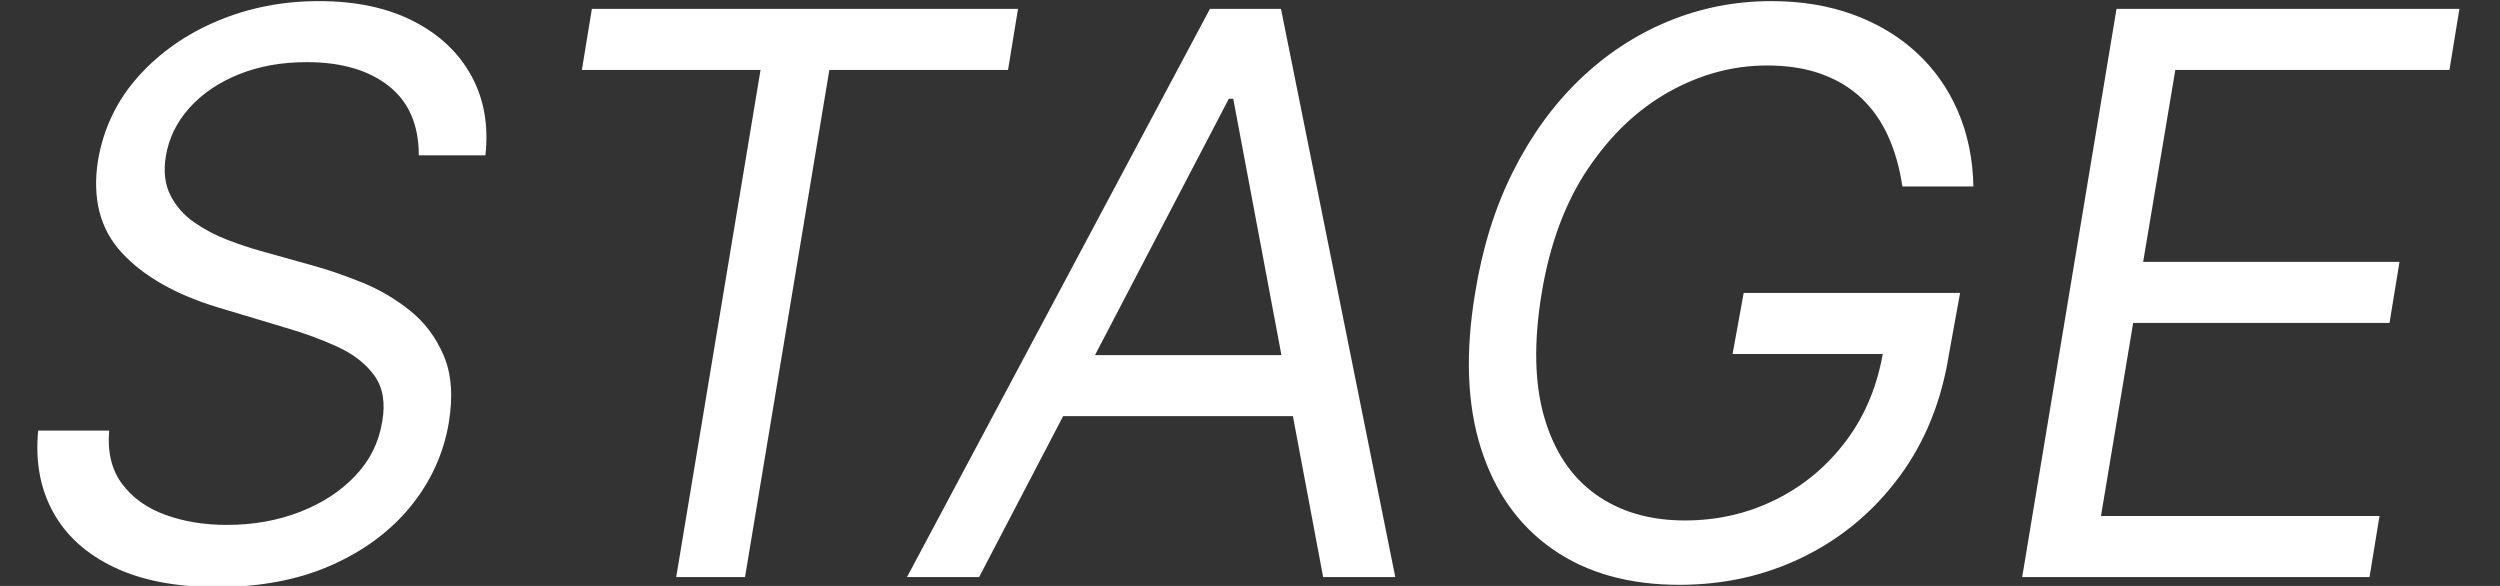
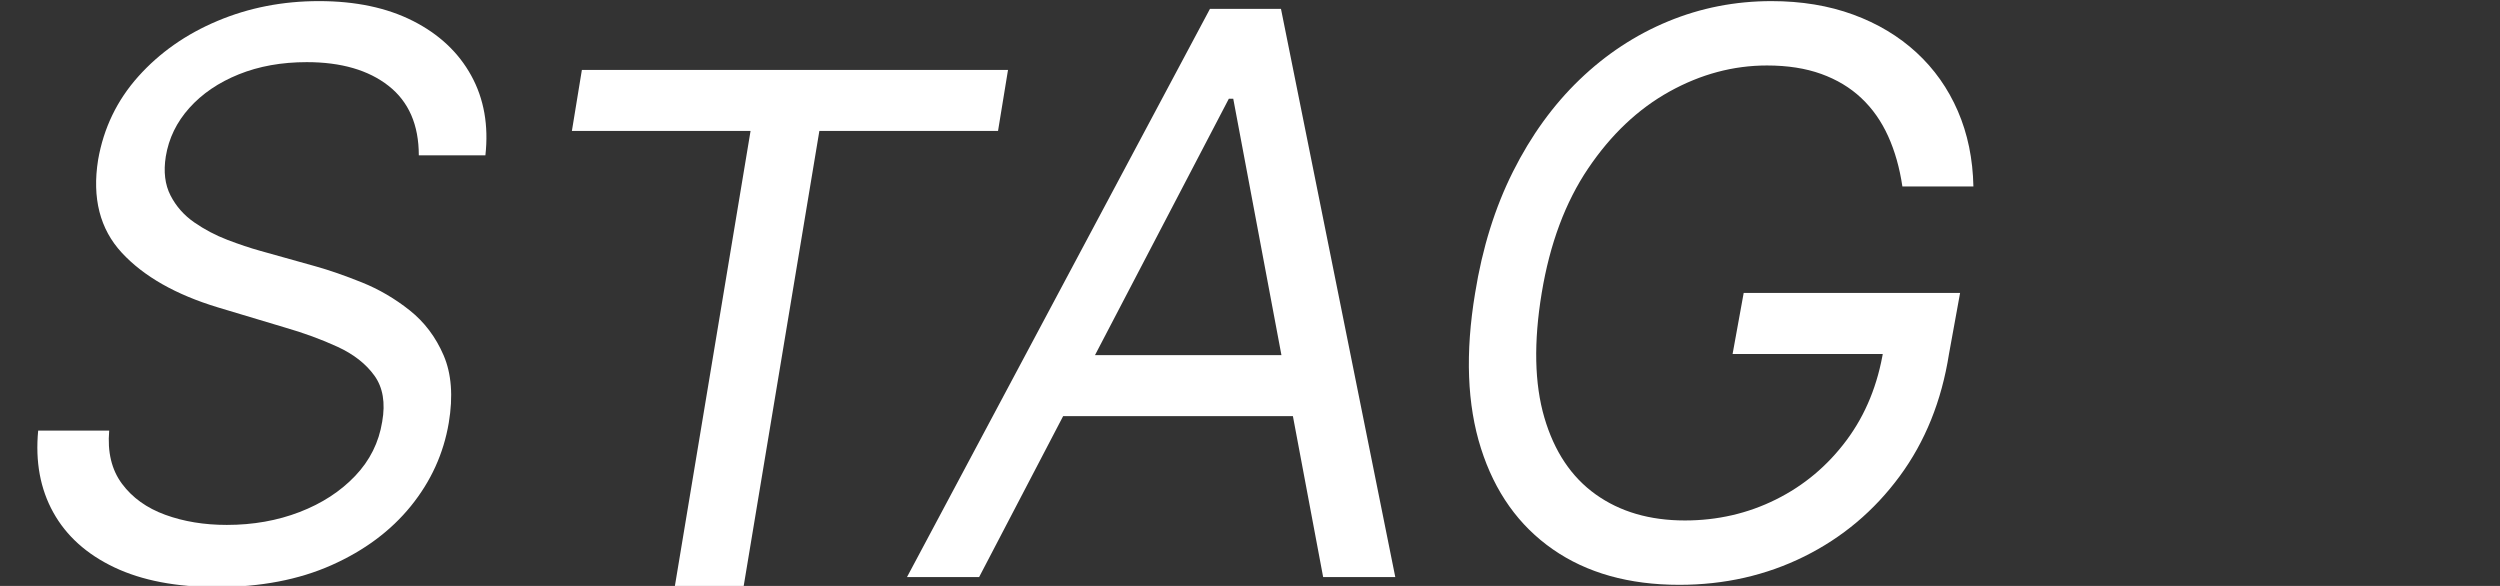
<svg xmlns="http://www.w3.org/2000/svg" id="_レイヤー_1" width="512" height="120" viewBox="0 0 512 120">
  <rect x="0" y="0" width="512" height="120" fill="#333333" stroke="none" />
  <path d="m85.773,31.817c0-6.25-2.065-10.994-6.193-14.233-4.129-3.238-9.716-4.857-16.761-4.857-5.152,0-9.793.833-13.92,2.5-4.129,1.667-7.5,3.958-10.114,6.875s-4.224,6.231-4.83,9.943c-.493,3.106-.17,5.767.966,7.982s2.756,4.054,4.858,5.512c2.103,1.458,4.365,2.651,6.79,3.579,2.423.929,4.659,1.677,6.705,2.244l11.363,3.183c2.841.795,6.003,1.895,9.489,3.295,3.484,1.402,6.742,3.306,9.773,5.71,3.03,2.406,5.35,5.483,6.96,9.233,1.609,3.75,1.96,8.352,1.051,13.807-1.061,6.288-3.646,11.97-7.756,17.046-4.11,5.076-9.527,9.11-16.25,12.102-6.724,2.992-14.555,4.489-23.494,4.489-8.334,0-15.332-1.345-20.995-4.034-5.663-2.689-9.829-6.439-12.5-11.25-2.67-4.811-3.703-10.398-3.096-16.762h14.545c-.379,4.394.492,8.021,2.613,10.881,2.121,2.86,5.076,4.981,8.864,6.363,3.788,1.384,7.992,2.074,12.614,2.074,5.378,0,10.35-.881,14.915-2.642,4.564-1.762,8.352-4.224,11.364-7.387,3.011-3.162,4.858-6.865,5.54-11.108.682-3.863.151-7.007-1.591-9.432-1.743-2.424-4.261-4.394-7.557-5.909-3.295-1.515-6.913-2.841-10.852-3.977l-13.637-4.091c-8.636-2.614-15.199-6.345-19.688-11.193-4.488-4.849-6.108-11.193-4.858-19.034,1.136-6.515,3.882-12.206,8.239-17.074,4.356-4.866,9.753-8.655,16.193-11.363C50.962,1.581,57.894.227,65.318.227c7.5,0,13.92,1.355,19.261,4.062s9.318,6.439,11.932,11.193c2.614,4.754,3.58,10.198,2.898,16.335h-13.636Z" fill="#fff" stroke-width="0" />
-   <path d="m119.17,14.317l2.046-12.5h87.272l-2.045,12.5h-36.591l-17.273,103.863h-14.091l17.273-103.863h-36.591Z" fill="#fff" stroke-width="0" />
+   <path d="m119.17,14.317h87.272l-2.045,12.5h-36.591l-17.273,103.863h-14.091l17.273-103.863h-36.591Z" fill="#fff" stroke-width="0" />
  <path d="m200.526,118.181h-14.773L247.799,1.817h14.545l23.409,116.363h-14.773l-18.409-97.954h-.909l-51.136,97.954Zm12.955-45.454h59.545l-2.045,12.5h-59.545l2.045-12.5Z" fill="#fff" stroke-width="0" />
  <path d="m389.608,38.181c-.568-3.825-1.544-7.263-2.926-10.312-1.383-3.049-3.21-5.644-5.483-7.784-2.272-2.14-5.01-3.787-8.21-4.942-3.202-1.155-6.903-1.733-11.108-1.733-6.894,0-13.551,1.781-19.972,5.341-6.42,3.561-11.97,8.807-16.648,15.738-4.679,6.933-7.851,15.437-9.517,25.512-1.667,10.076-1.487,18.58.54,25.512,2.026,6.932,5.53,12.179,10.511,15.738,4.981,3.561,11.07,5.341,18.267,5.341,6.667,0,12.878-1.429,18.636-4.29,5.757-2.859,10.587-6.912,14.489-12.158,3.901-5.246,6.42-11.43,7.557-18.552l4.091.909h-35l2.272-12.5h44.318l-2.273,12.5c-1.515,9.622-4.886,17.975-10.114,25.057-5.227,7.084-11.743,12.557-19.545,16.421-7.803,3.863-16.326,5.795-25.568,5.795-10.304,0-18.94-2.423-25.909-7.272-6.97-4.848-11.875-11.742-14.716-20.682s-3.239-19.546-1.193-31.818c1.478-9.204,4.062-17.49,7.756-24.857,3.693-7.367,8.238-13.646,13.636-18.836,5.398-5.189,11.439-9.166,18.125-11.932,6.685-2.765,13.74-4.147,21.165-4.147,6.137,0,11.714.919,16.733,2.756,5.019,1.837,9.346,4.432,12.983,7.784,3.636,3.352,6.457,7.349,8.466,11.988,2.007,4.641,3.068,9.782,3.182,15.426h-14.545Z" fill="#fff" stroke-width="0" />
-   <path d="m414.143,118.181L433.461,1.817h70.228l-2.045,12.5h-56.137l-6.591,39.318h52.5l-2.045,12.5h-52.5l-6.591,39.545h57.045l-2.045,12.5h-71.136Z" fill="#fff" stroke-width="0" />
</svg>